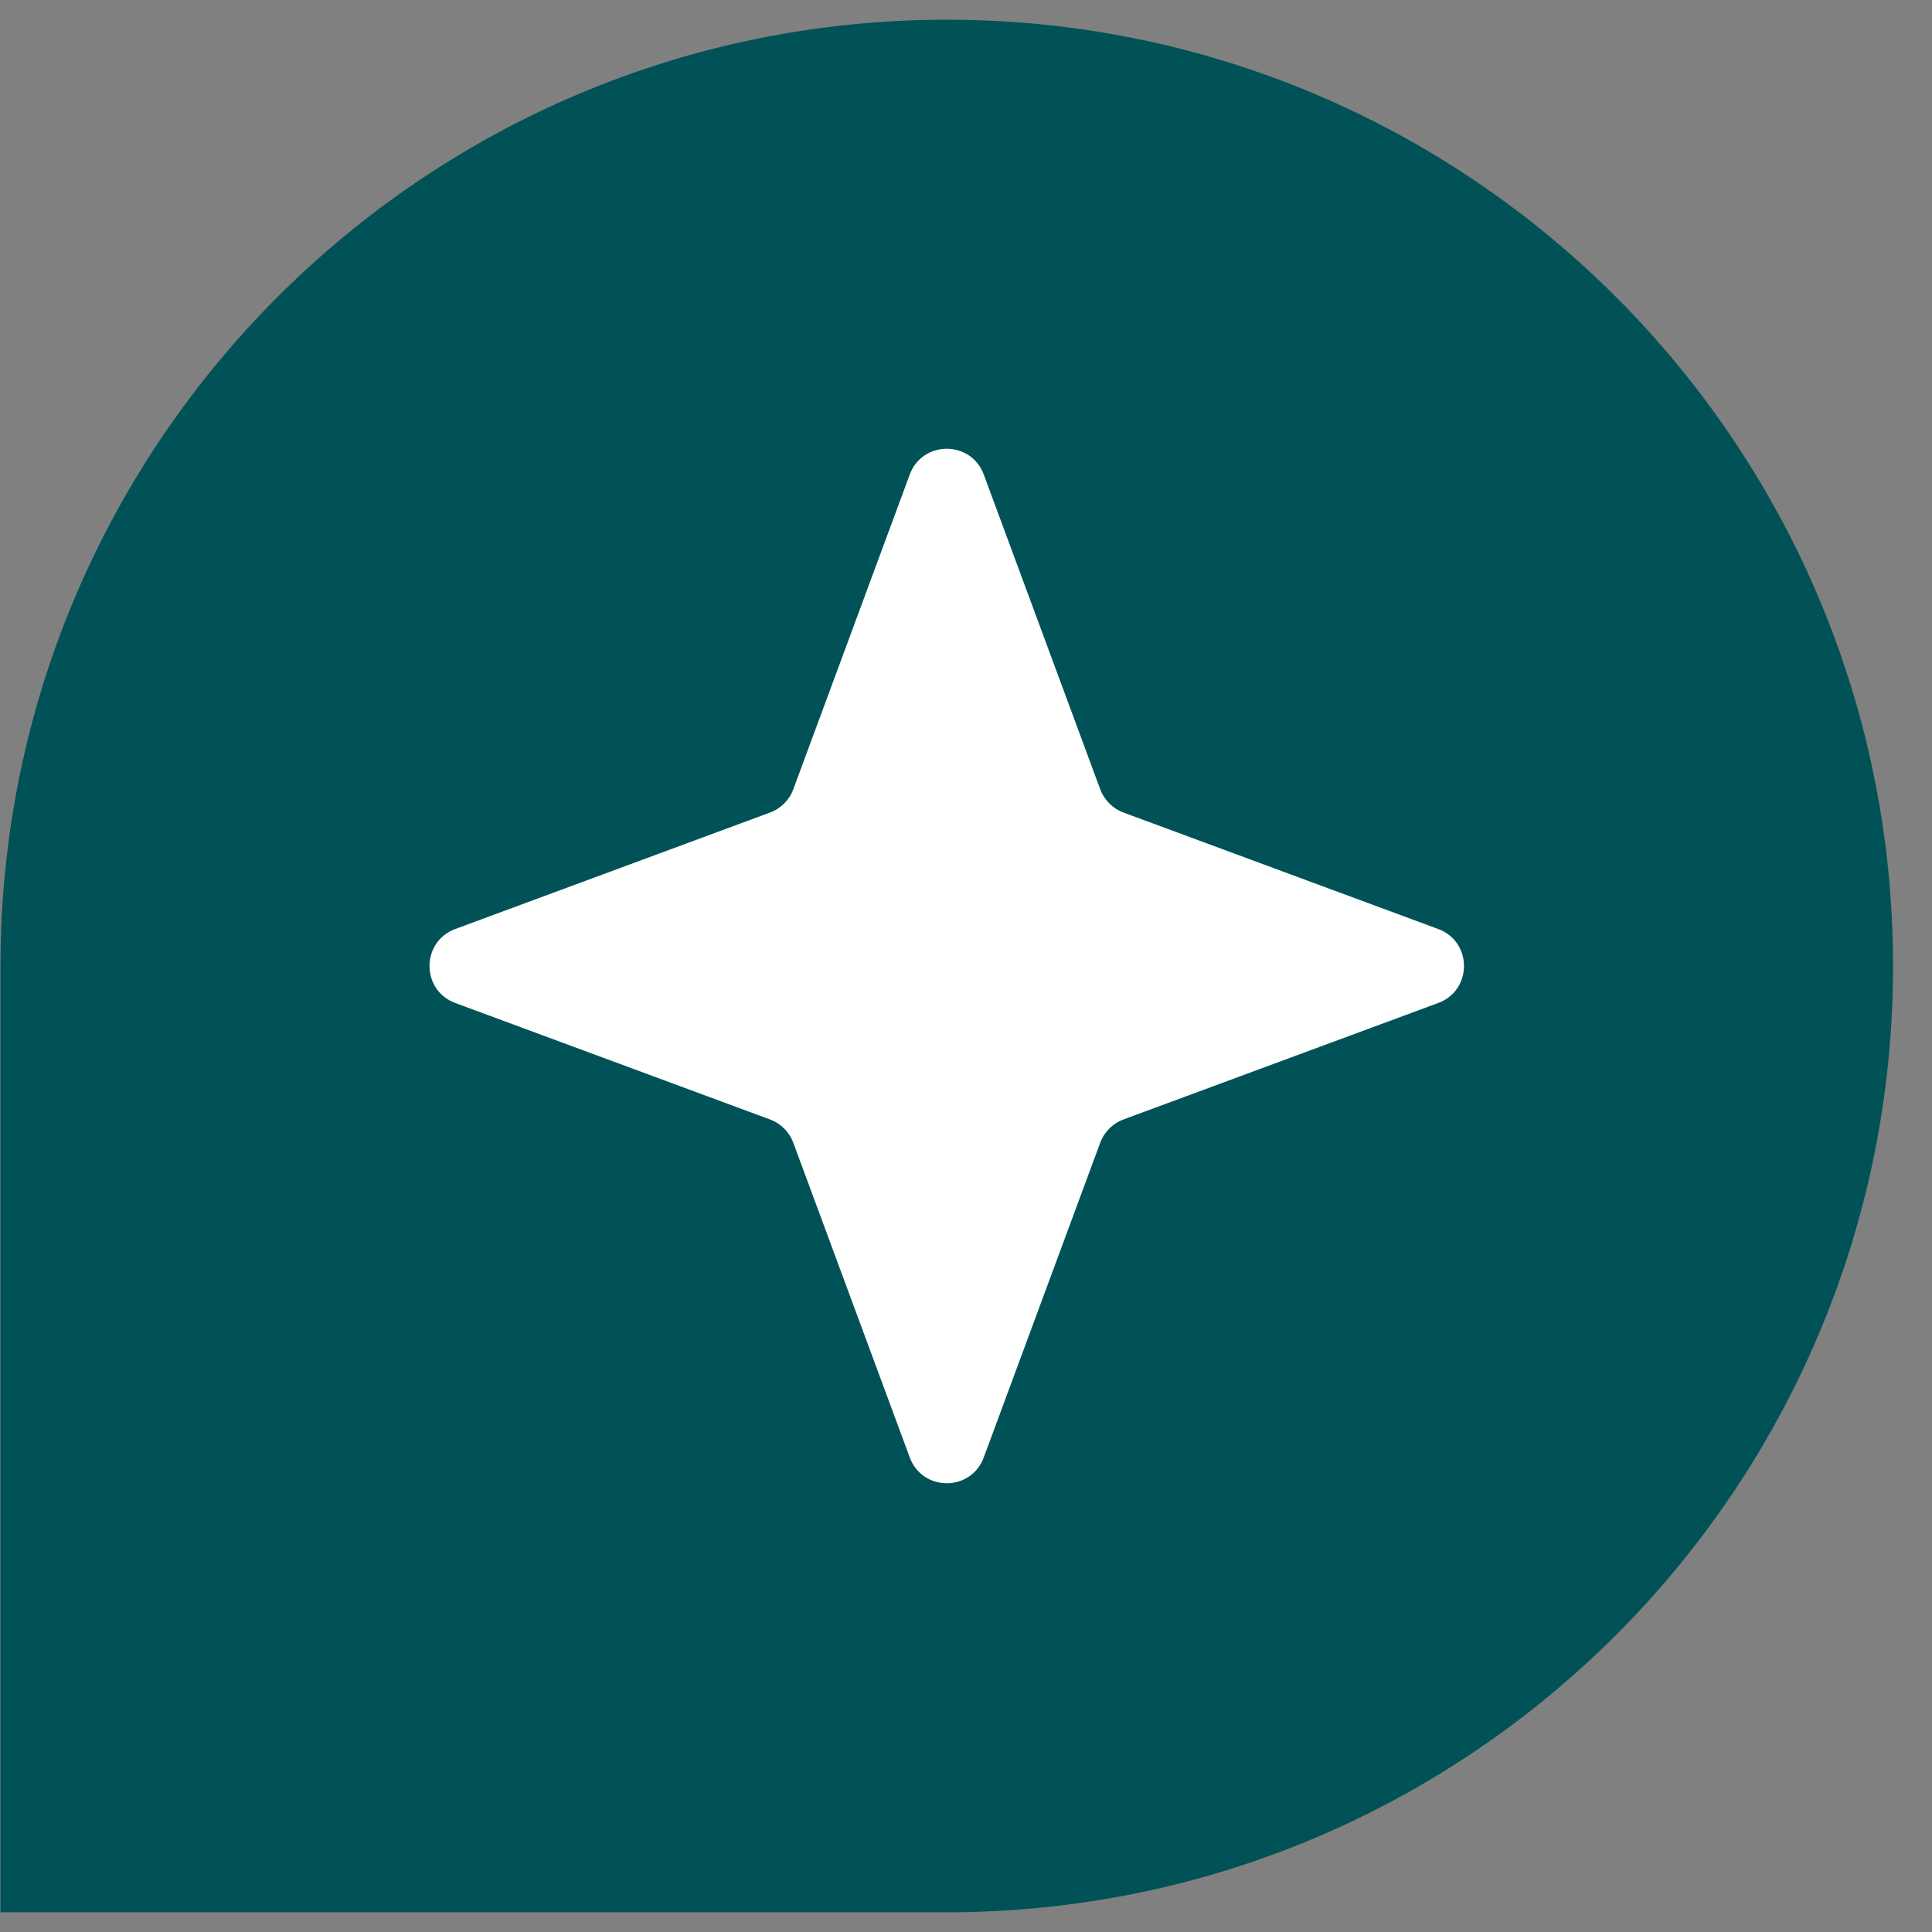
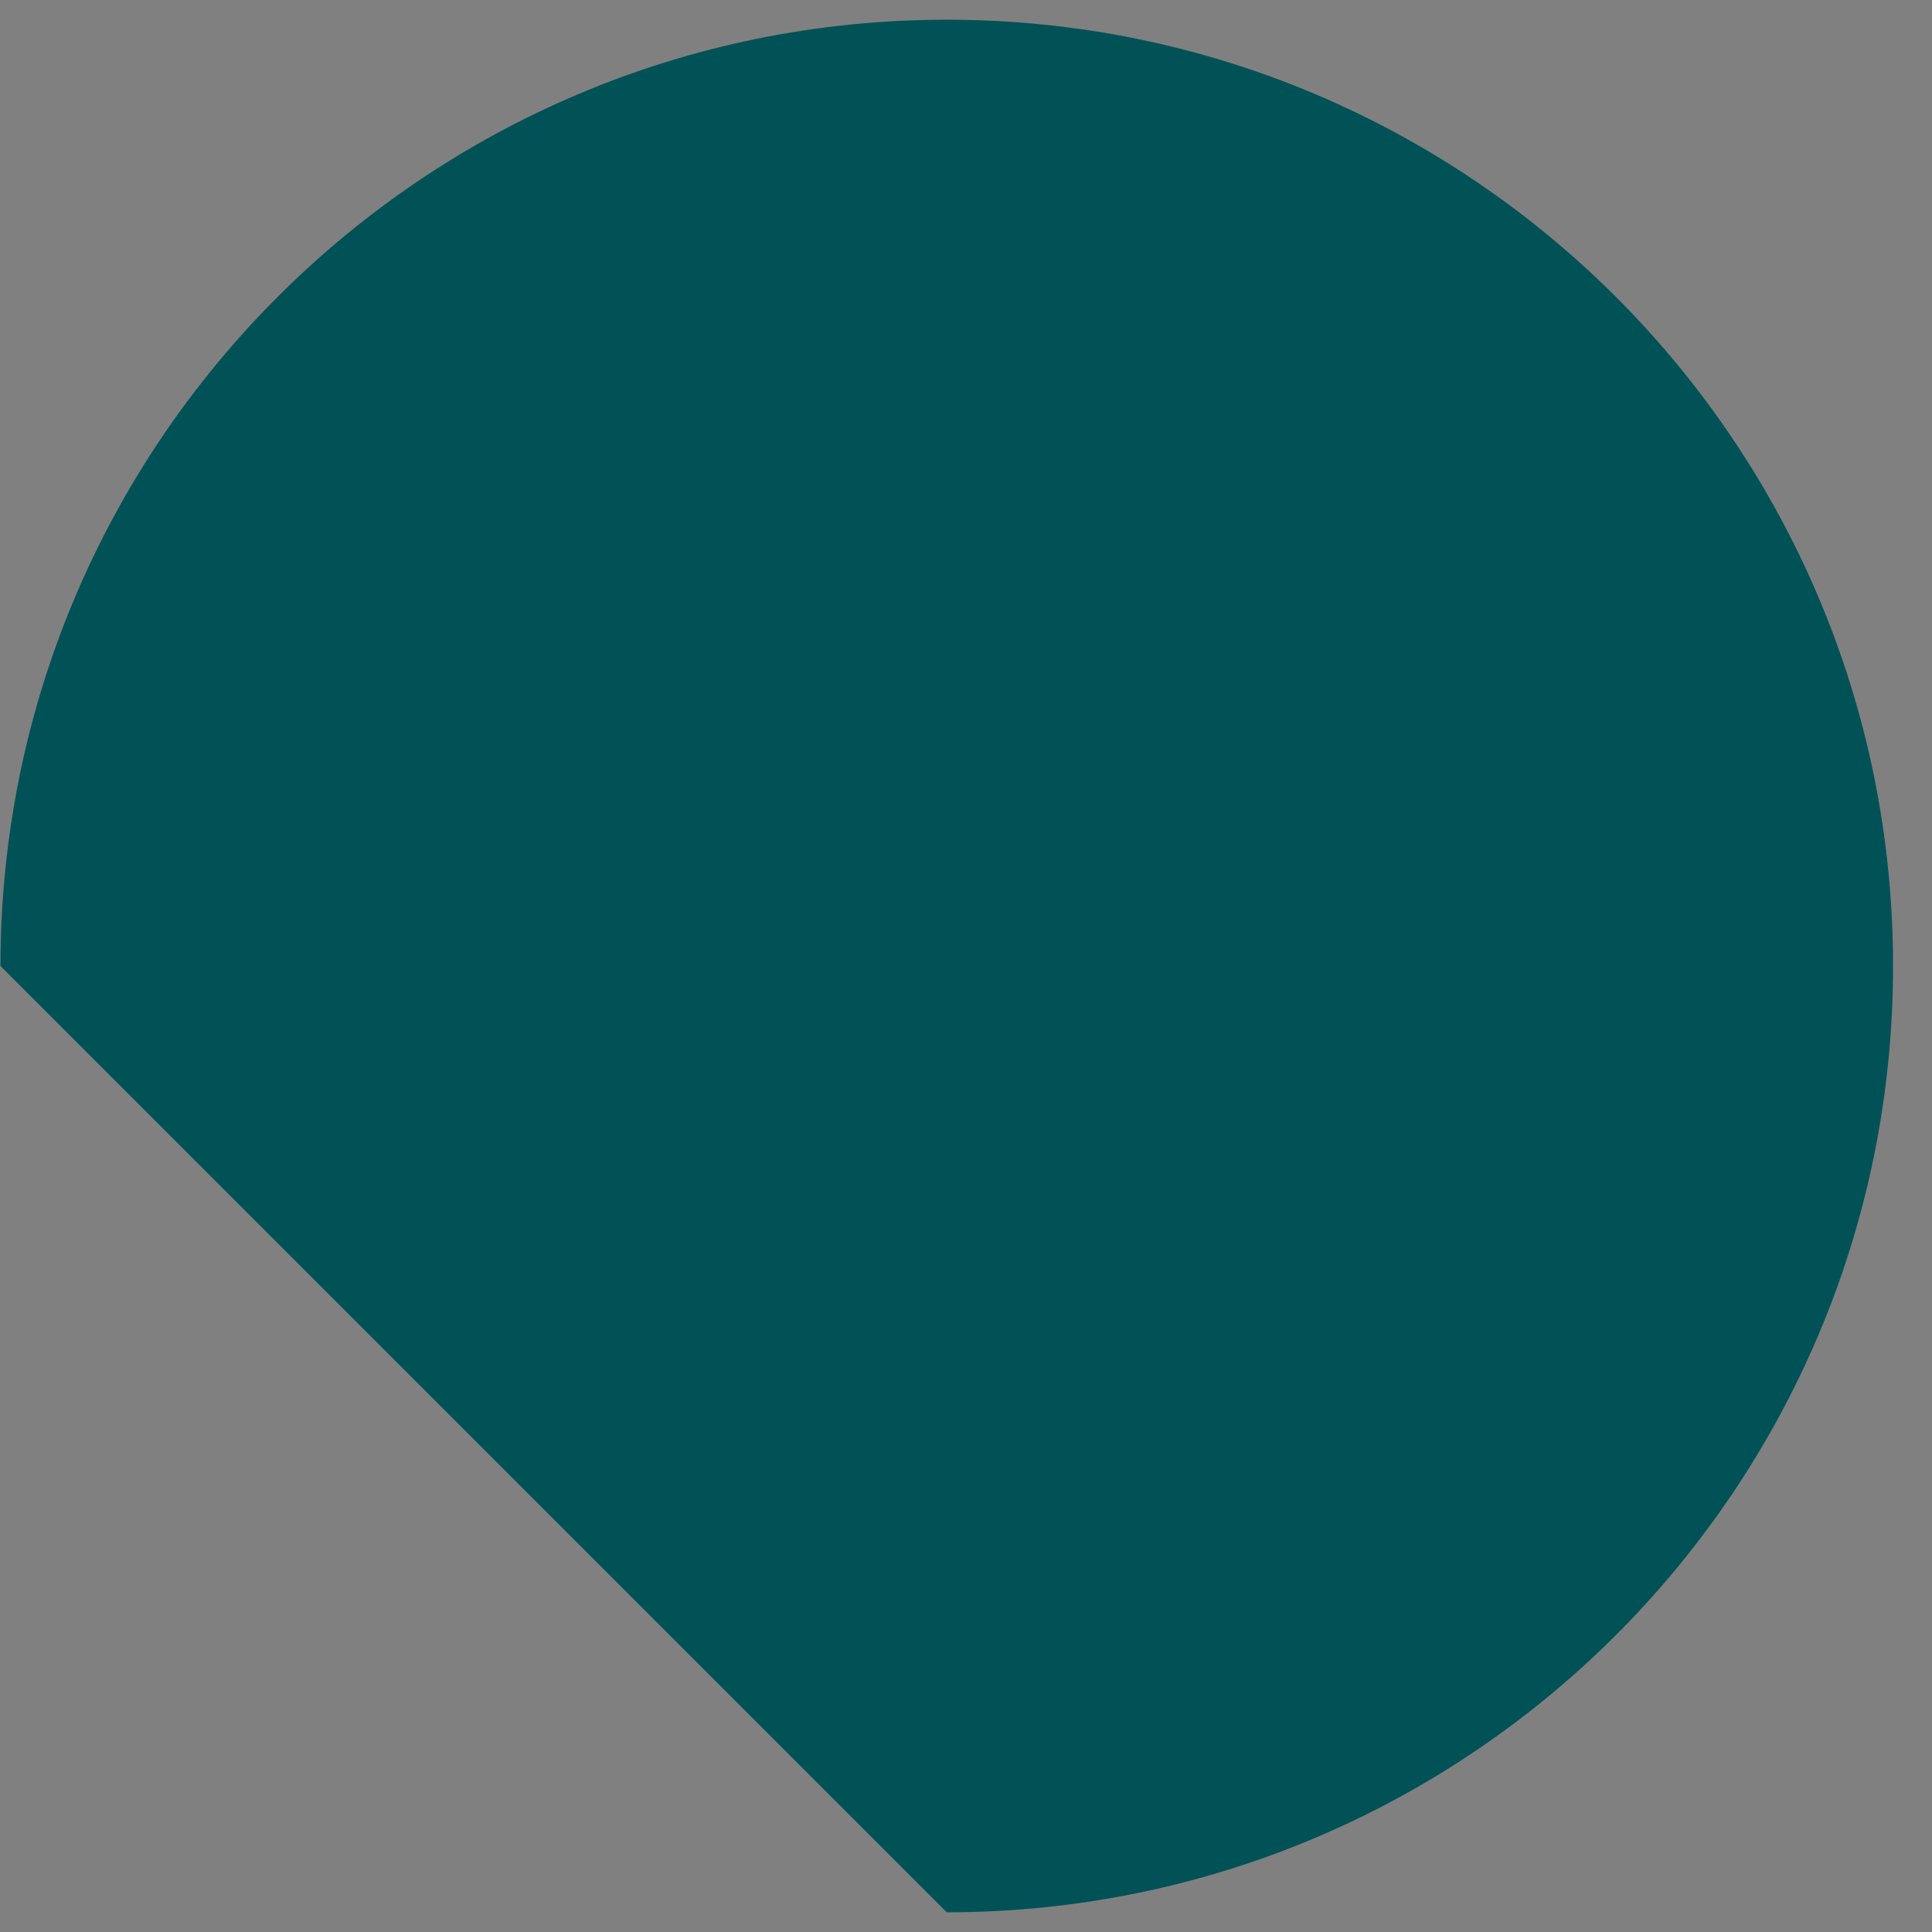
<svg xmlns="http://www.w3.org/2000/svg" viewBox="0 0 49 49">
  <rect x="0" y="0" width="49" height="49" fill="#808080" stroke="none" />
-   <path d="M 0.012 24.5 C 0.012 11.245 10.757 0.5 24.012 0.5 C 37.267 0.5 48.012 11.245 48.012 24.5 C 48.012 37.755 37.267 48.5 24.012 48.5 L 0.012 48.5 Z" fill="rgb(0, 82, 87)" />
-   <path d="M 23.074 12.034 C 23.396 11.164 24.627 11.164 24.95 12.034 L 27.904 20.017 C 28.005 20.291 28.221 20.507 28.494 20.608 L 36.477 23.562 C 37.348 23.884 37.348 25.116 36.477 25.438 L 28.494 28.392 C 28.221 28.493 28.005 28.709 27.904 28.983 L 24.95 36.965 C 24.627 37.836 23.396 37.836 23.074 36.965 L 20.12 28.983 C 20.019 28.709 19.803 28.493 19.529 28.392 L 11.546 25.438 C 10.676 25.116 10.676 23.884 11.546 23.562 L 19.529 20.608 C 19.803 20.507 20.019 20.291 20.12 20.017 Z" fill="rgb(255,255,255)" />
+   <path d="M 0.012 24.5 C 0.012 11.245 10.757 0.5 24.012 0.5 C 37.267 0.5 48.012 11.245 48.012 24.5 C 48.012 37.755 37.267 48.5 24.012 48.5 Z" fill="rgb(0, 82, 87)" />
</svg>